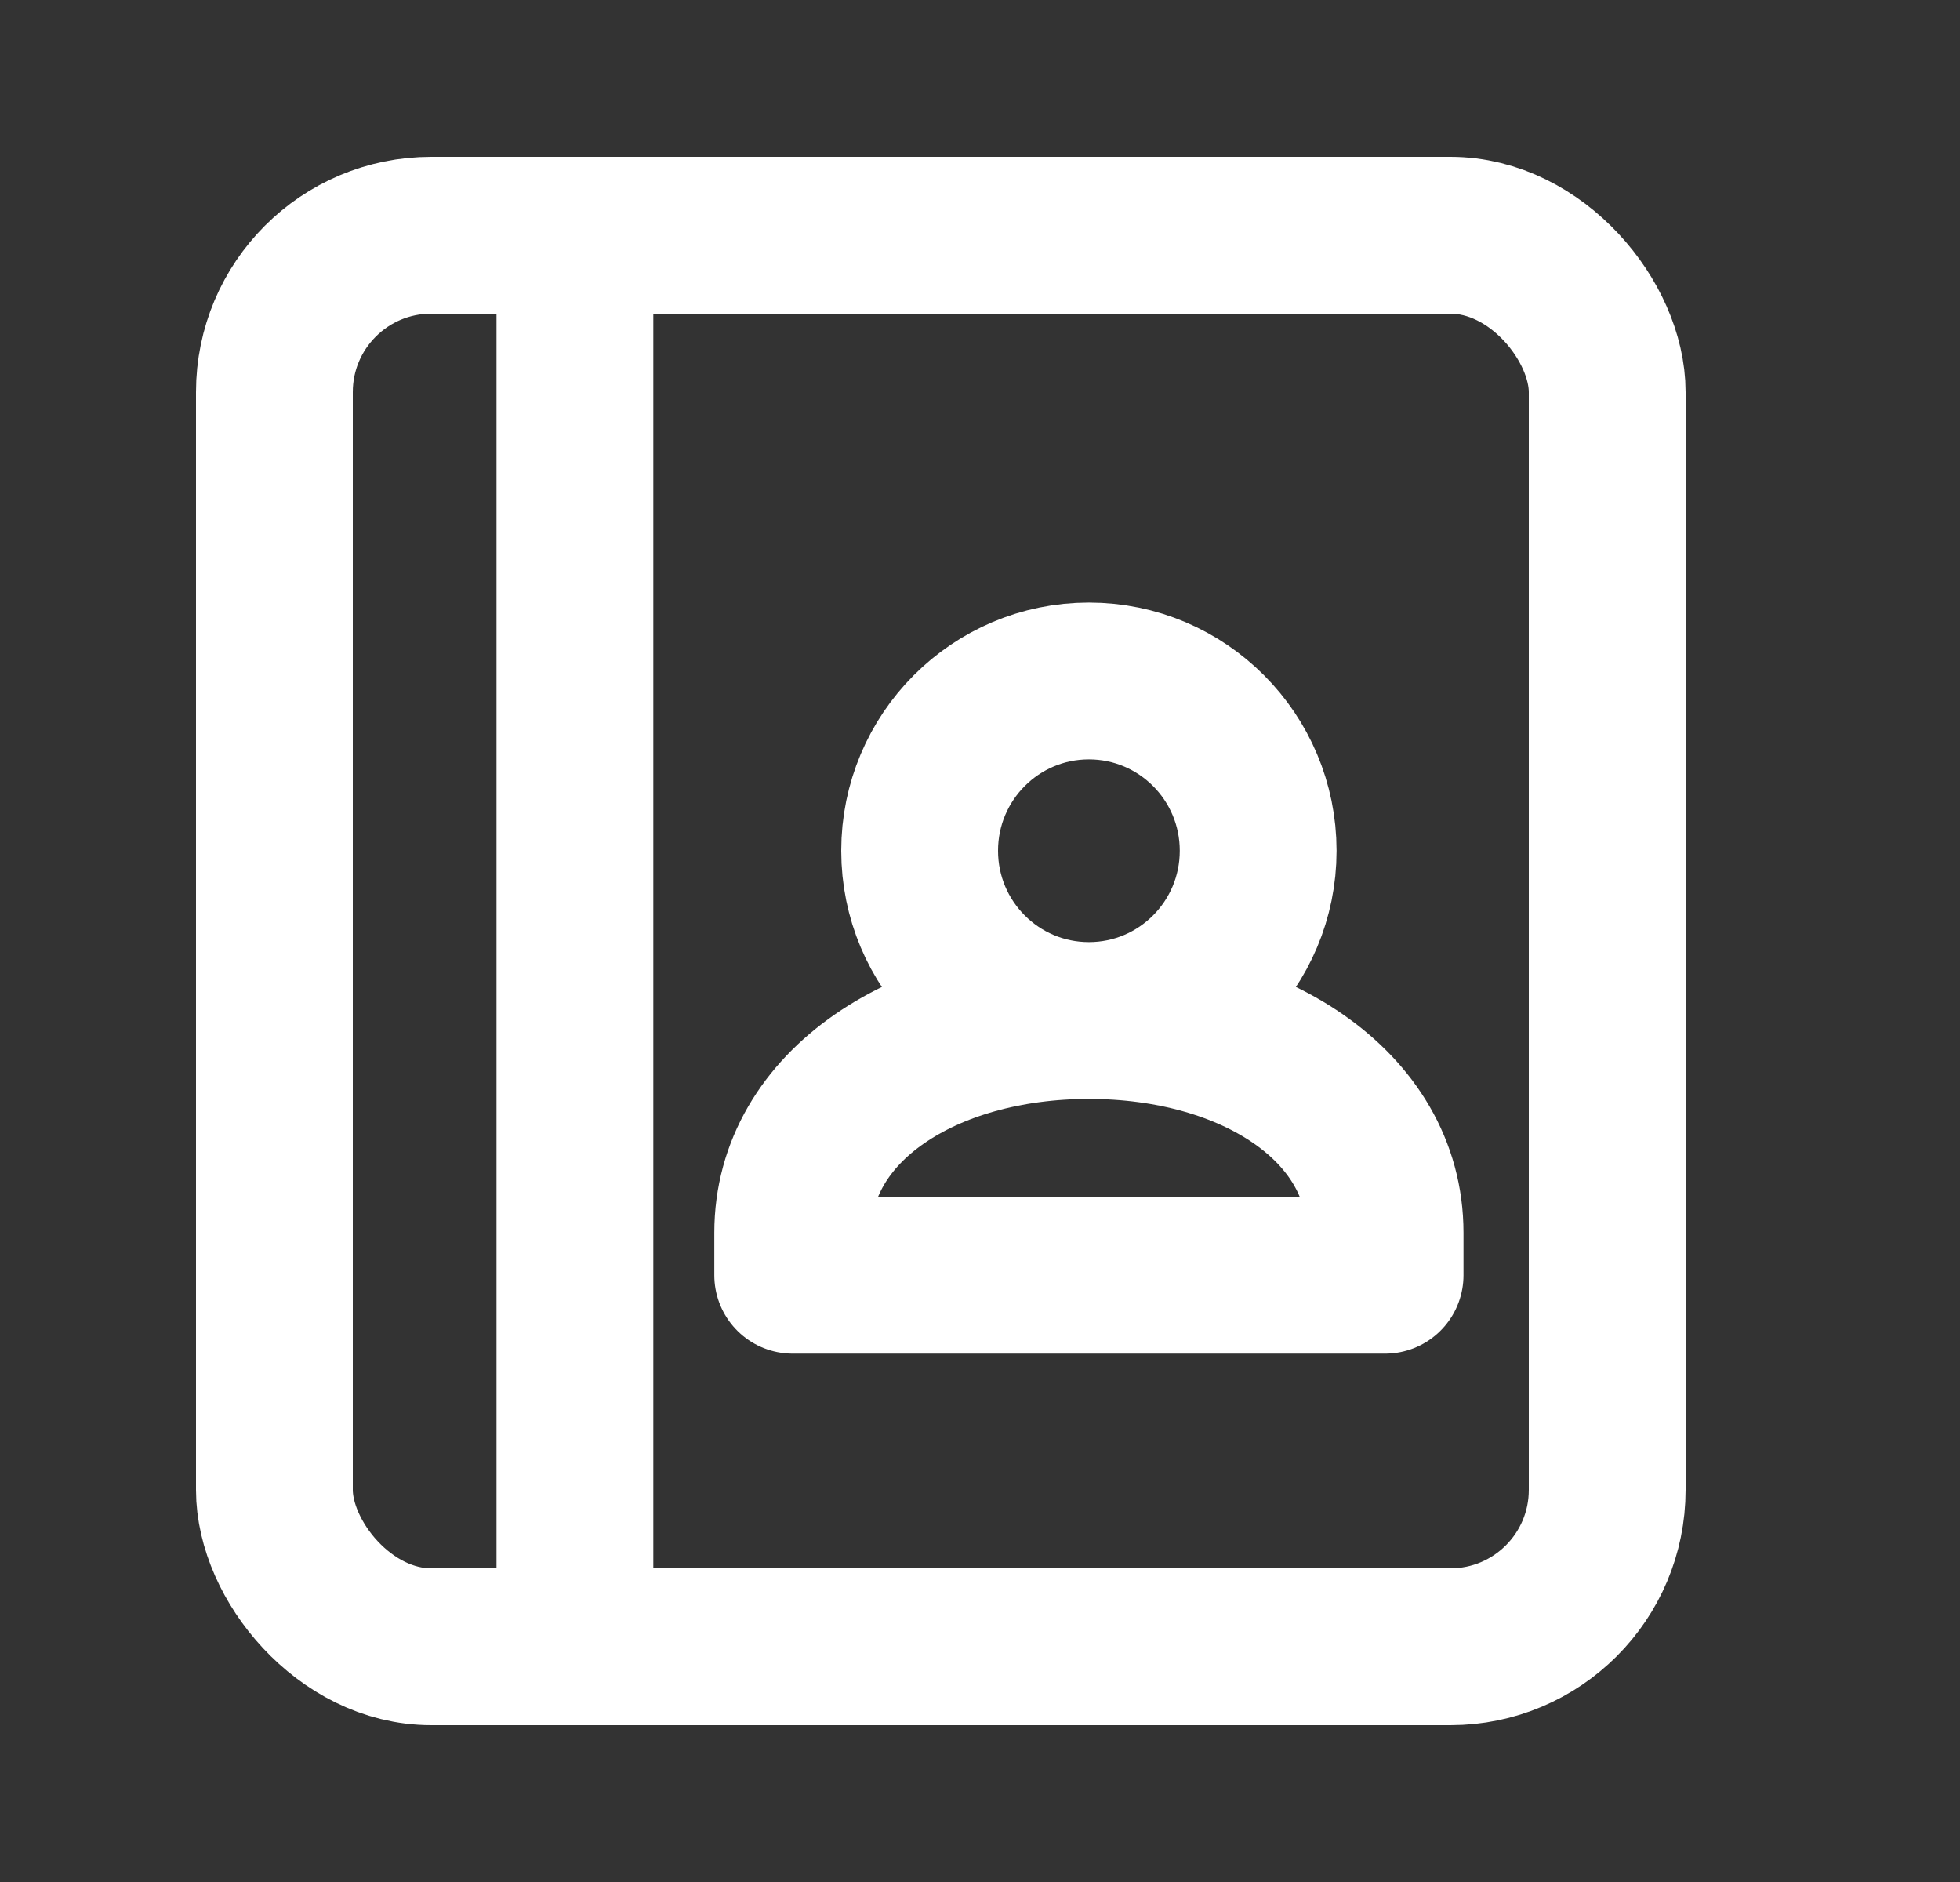
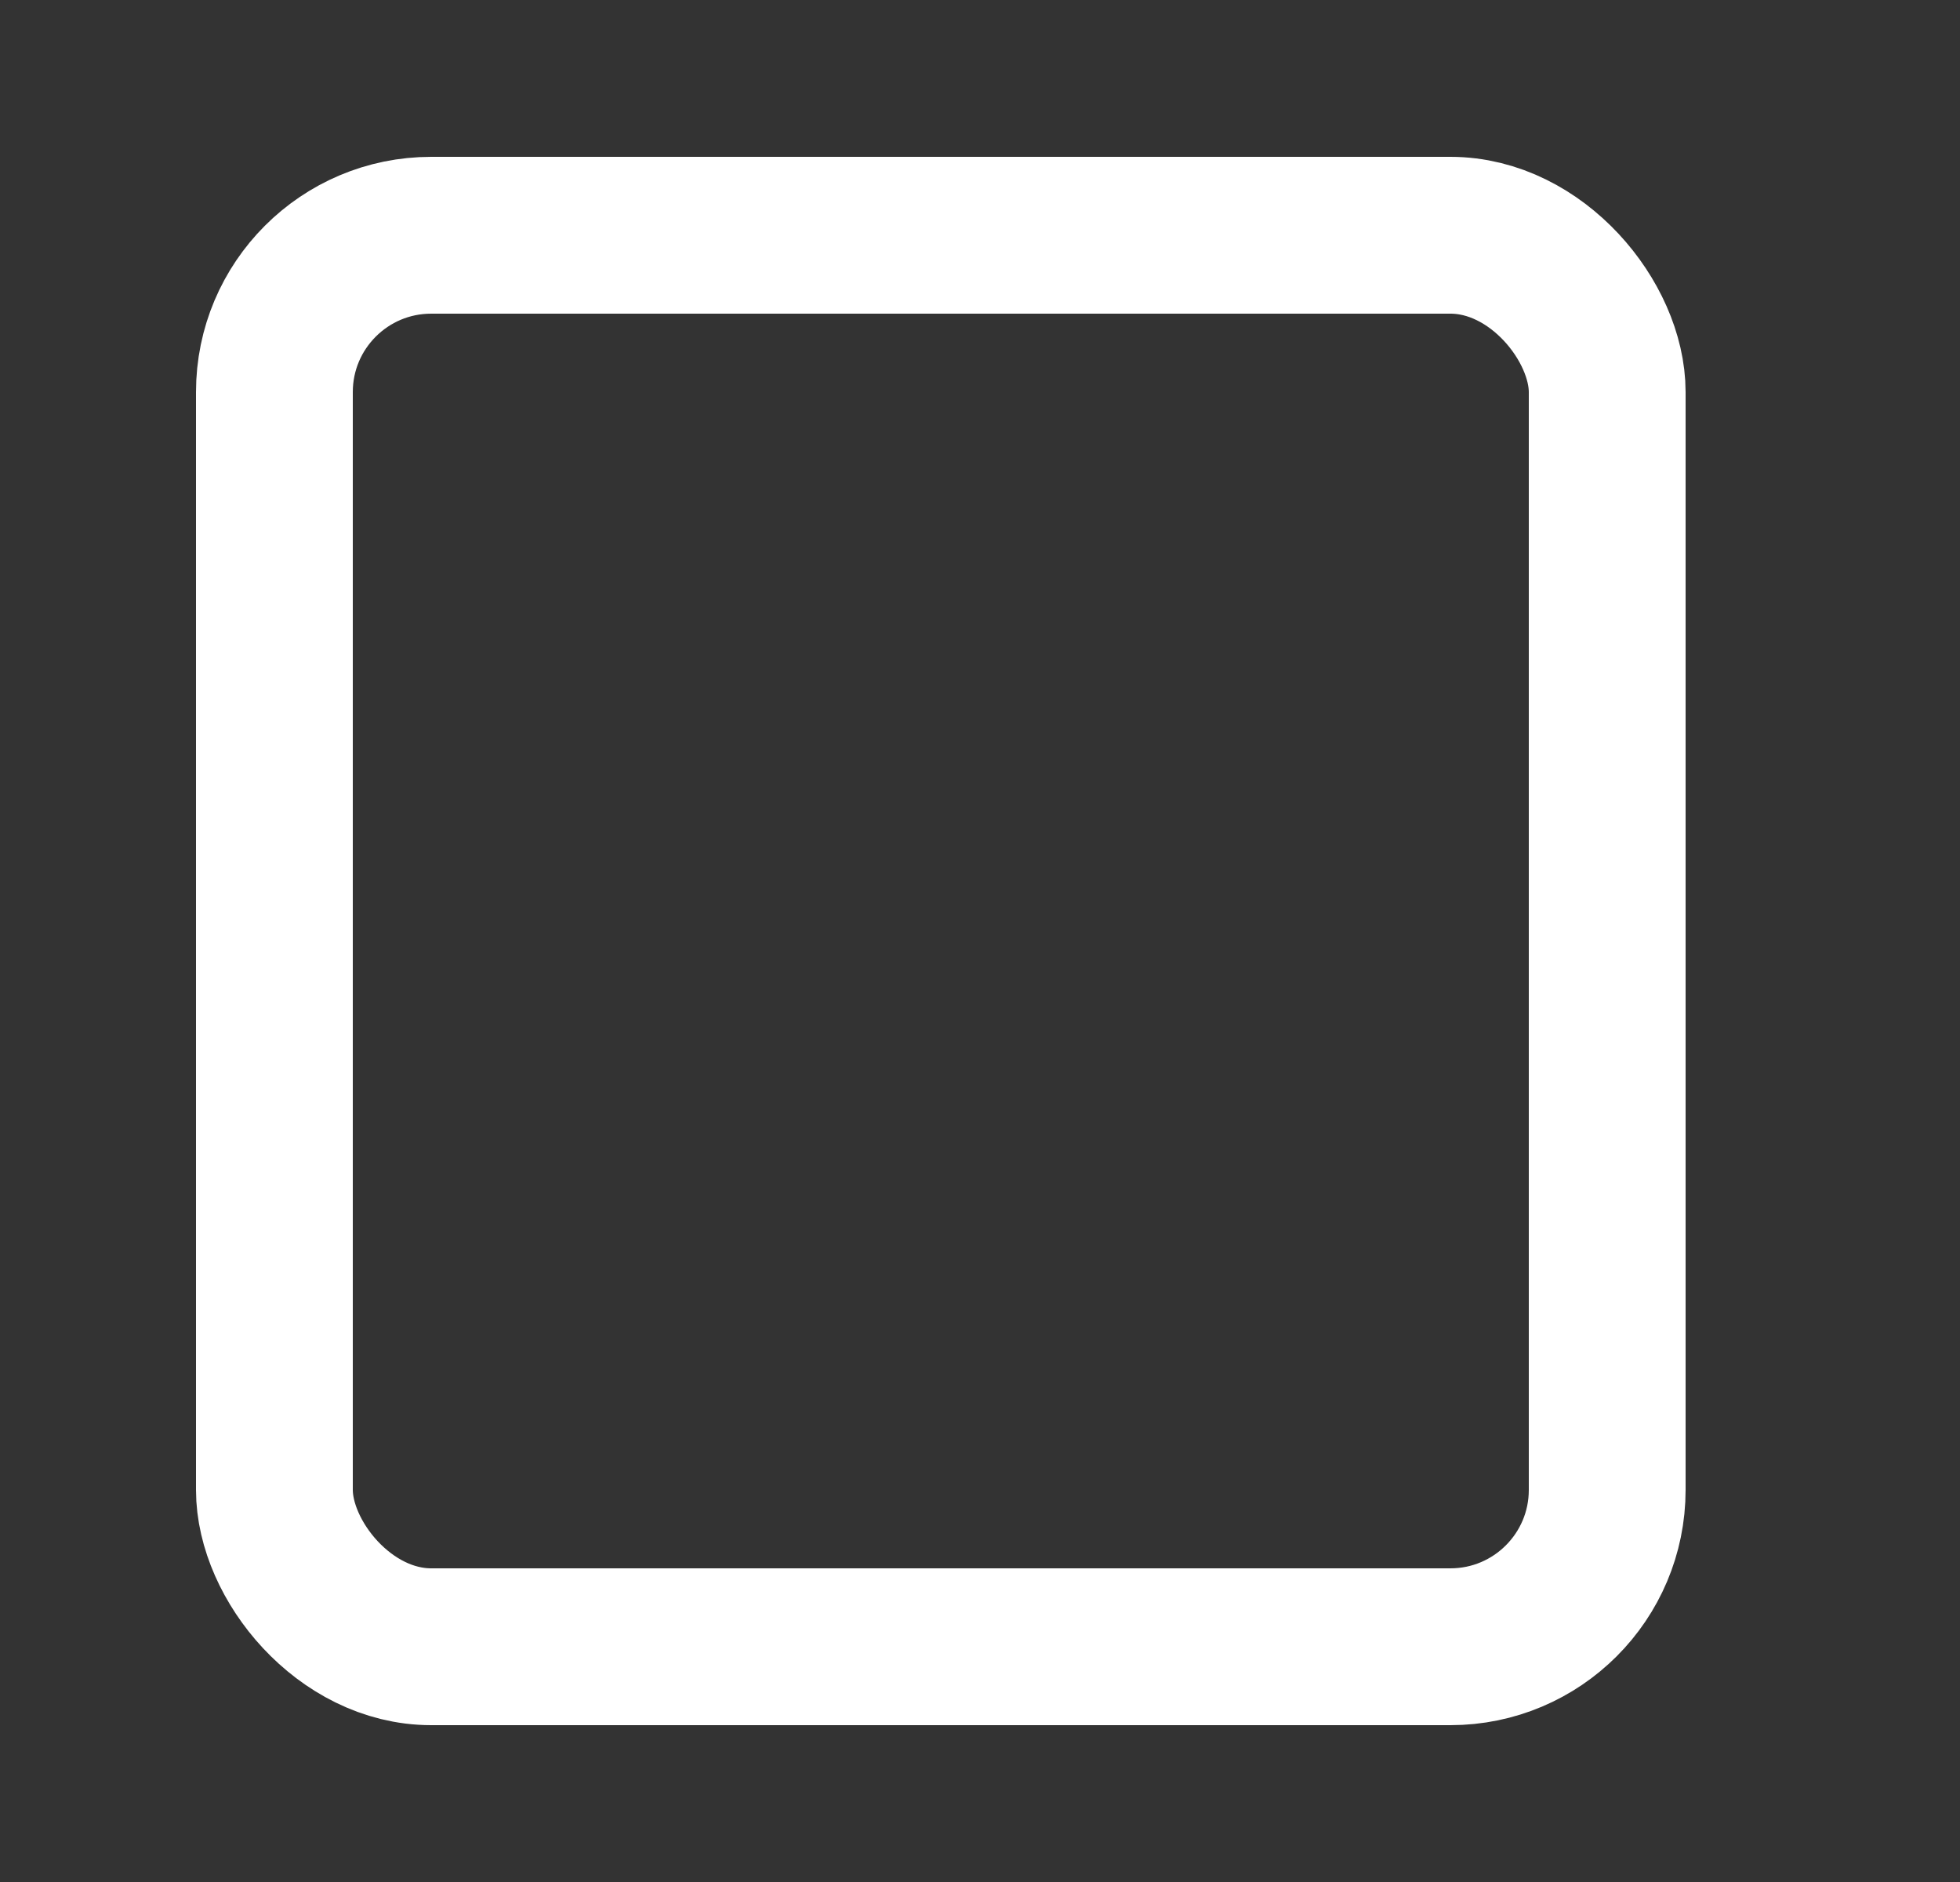
<svg xmlns="http://www.w3.org/2000/svg" width="25" height="24" viewBox="0 0 25 24" fill="none">
  <rect x="0" y="0" width="25" height="24" fill="#333333" stroke="none" />
  <rect x="3.5" y="3" width="17" height="18" rx="2" stroke="white" stroke-width="2" />
-   <line x1="7.333" y1="3" x2="7.333" y2="21" stroke="white" stroke-width="2" />
-   <path d="M13.889 13.014C15.081 13.014 16.048 12.045 16.048 10.849C16.048 9.653 15.081 8.684 13.889 8.684C12.697 8.684 11.73 9.653 11.73 10.849C11.73 12.045 12.697 13.014 13.889 13.014ZM13.889 13.014C11.803 13.014 10.111 14.097 10.111 15.721V16.262H17.667V15.721C17.667 14.097 15.976 13.014 13.889 13.014Z" stroke="white" stroke-width="2" stroke-linecap="round" stroke-linejoin="round" />
</svg>